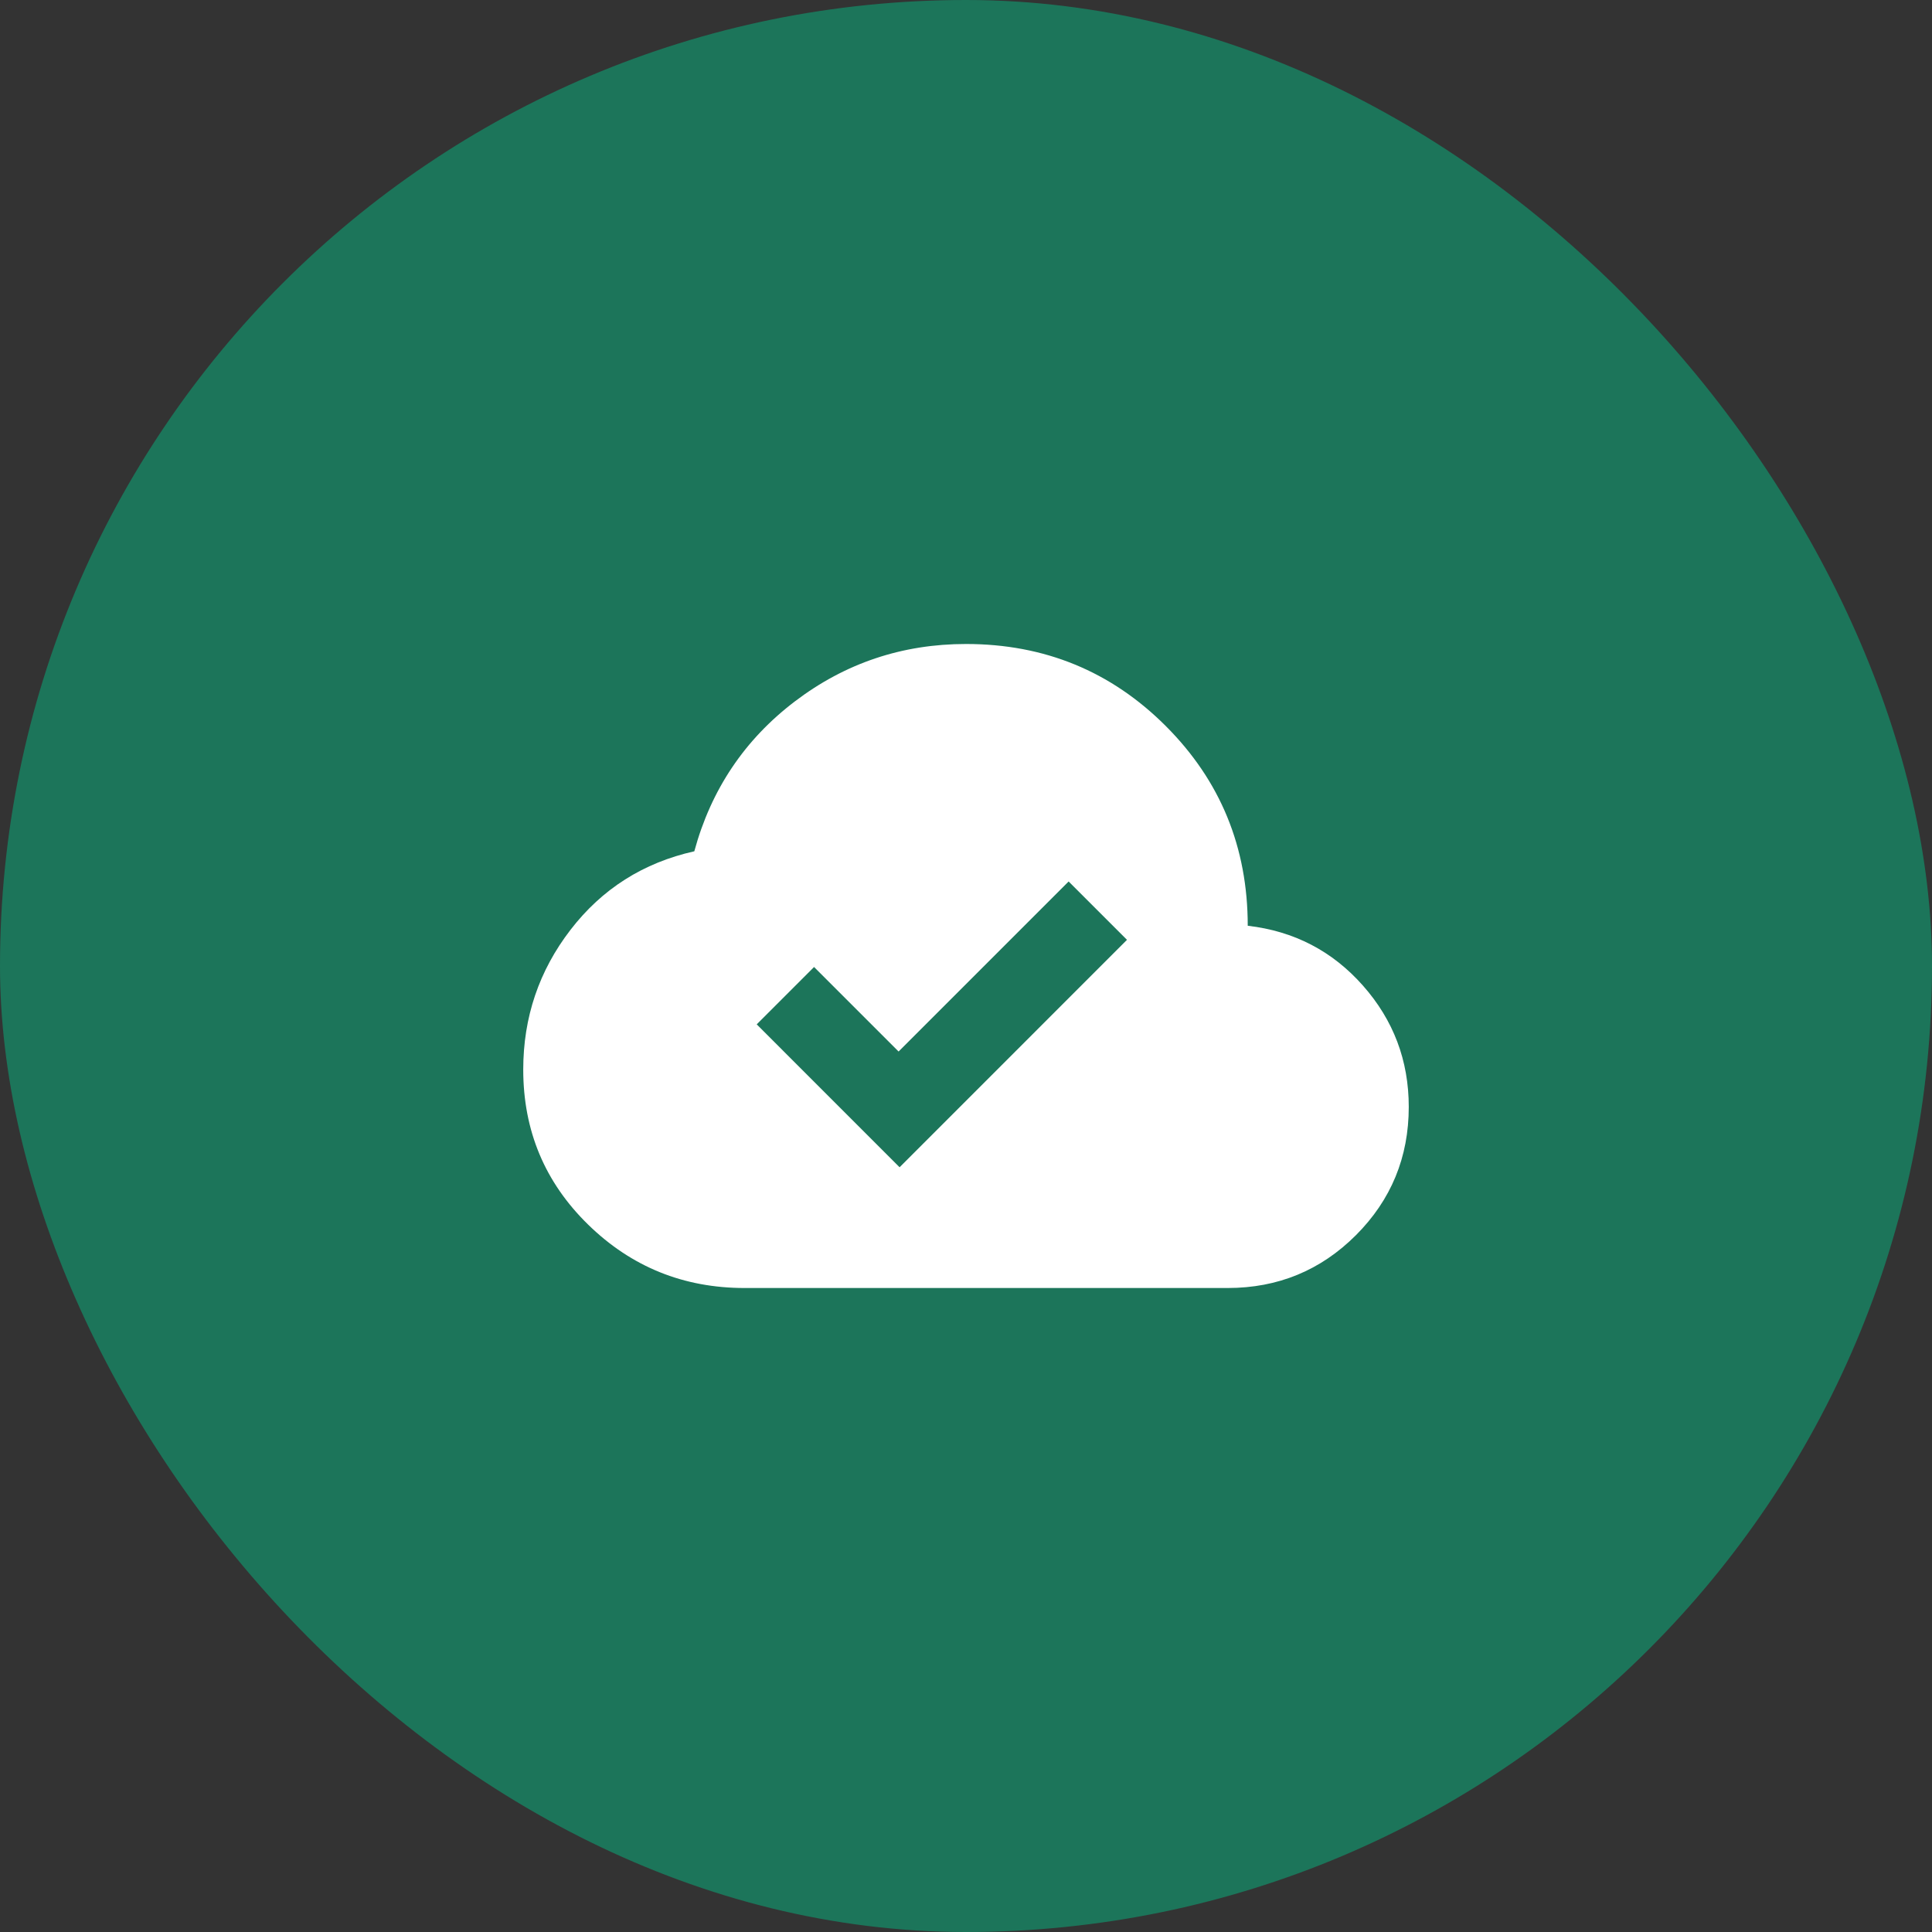
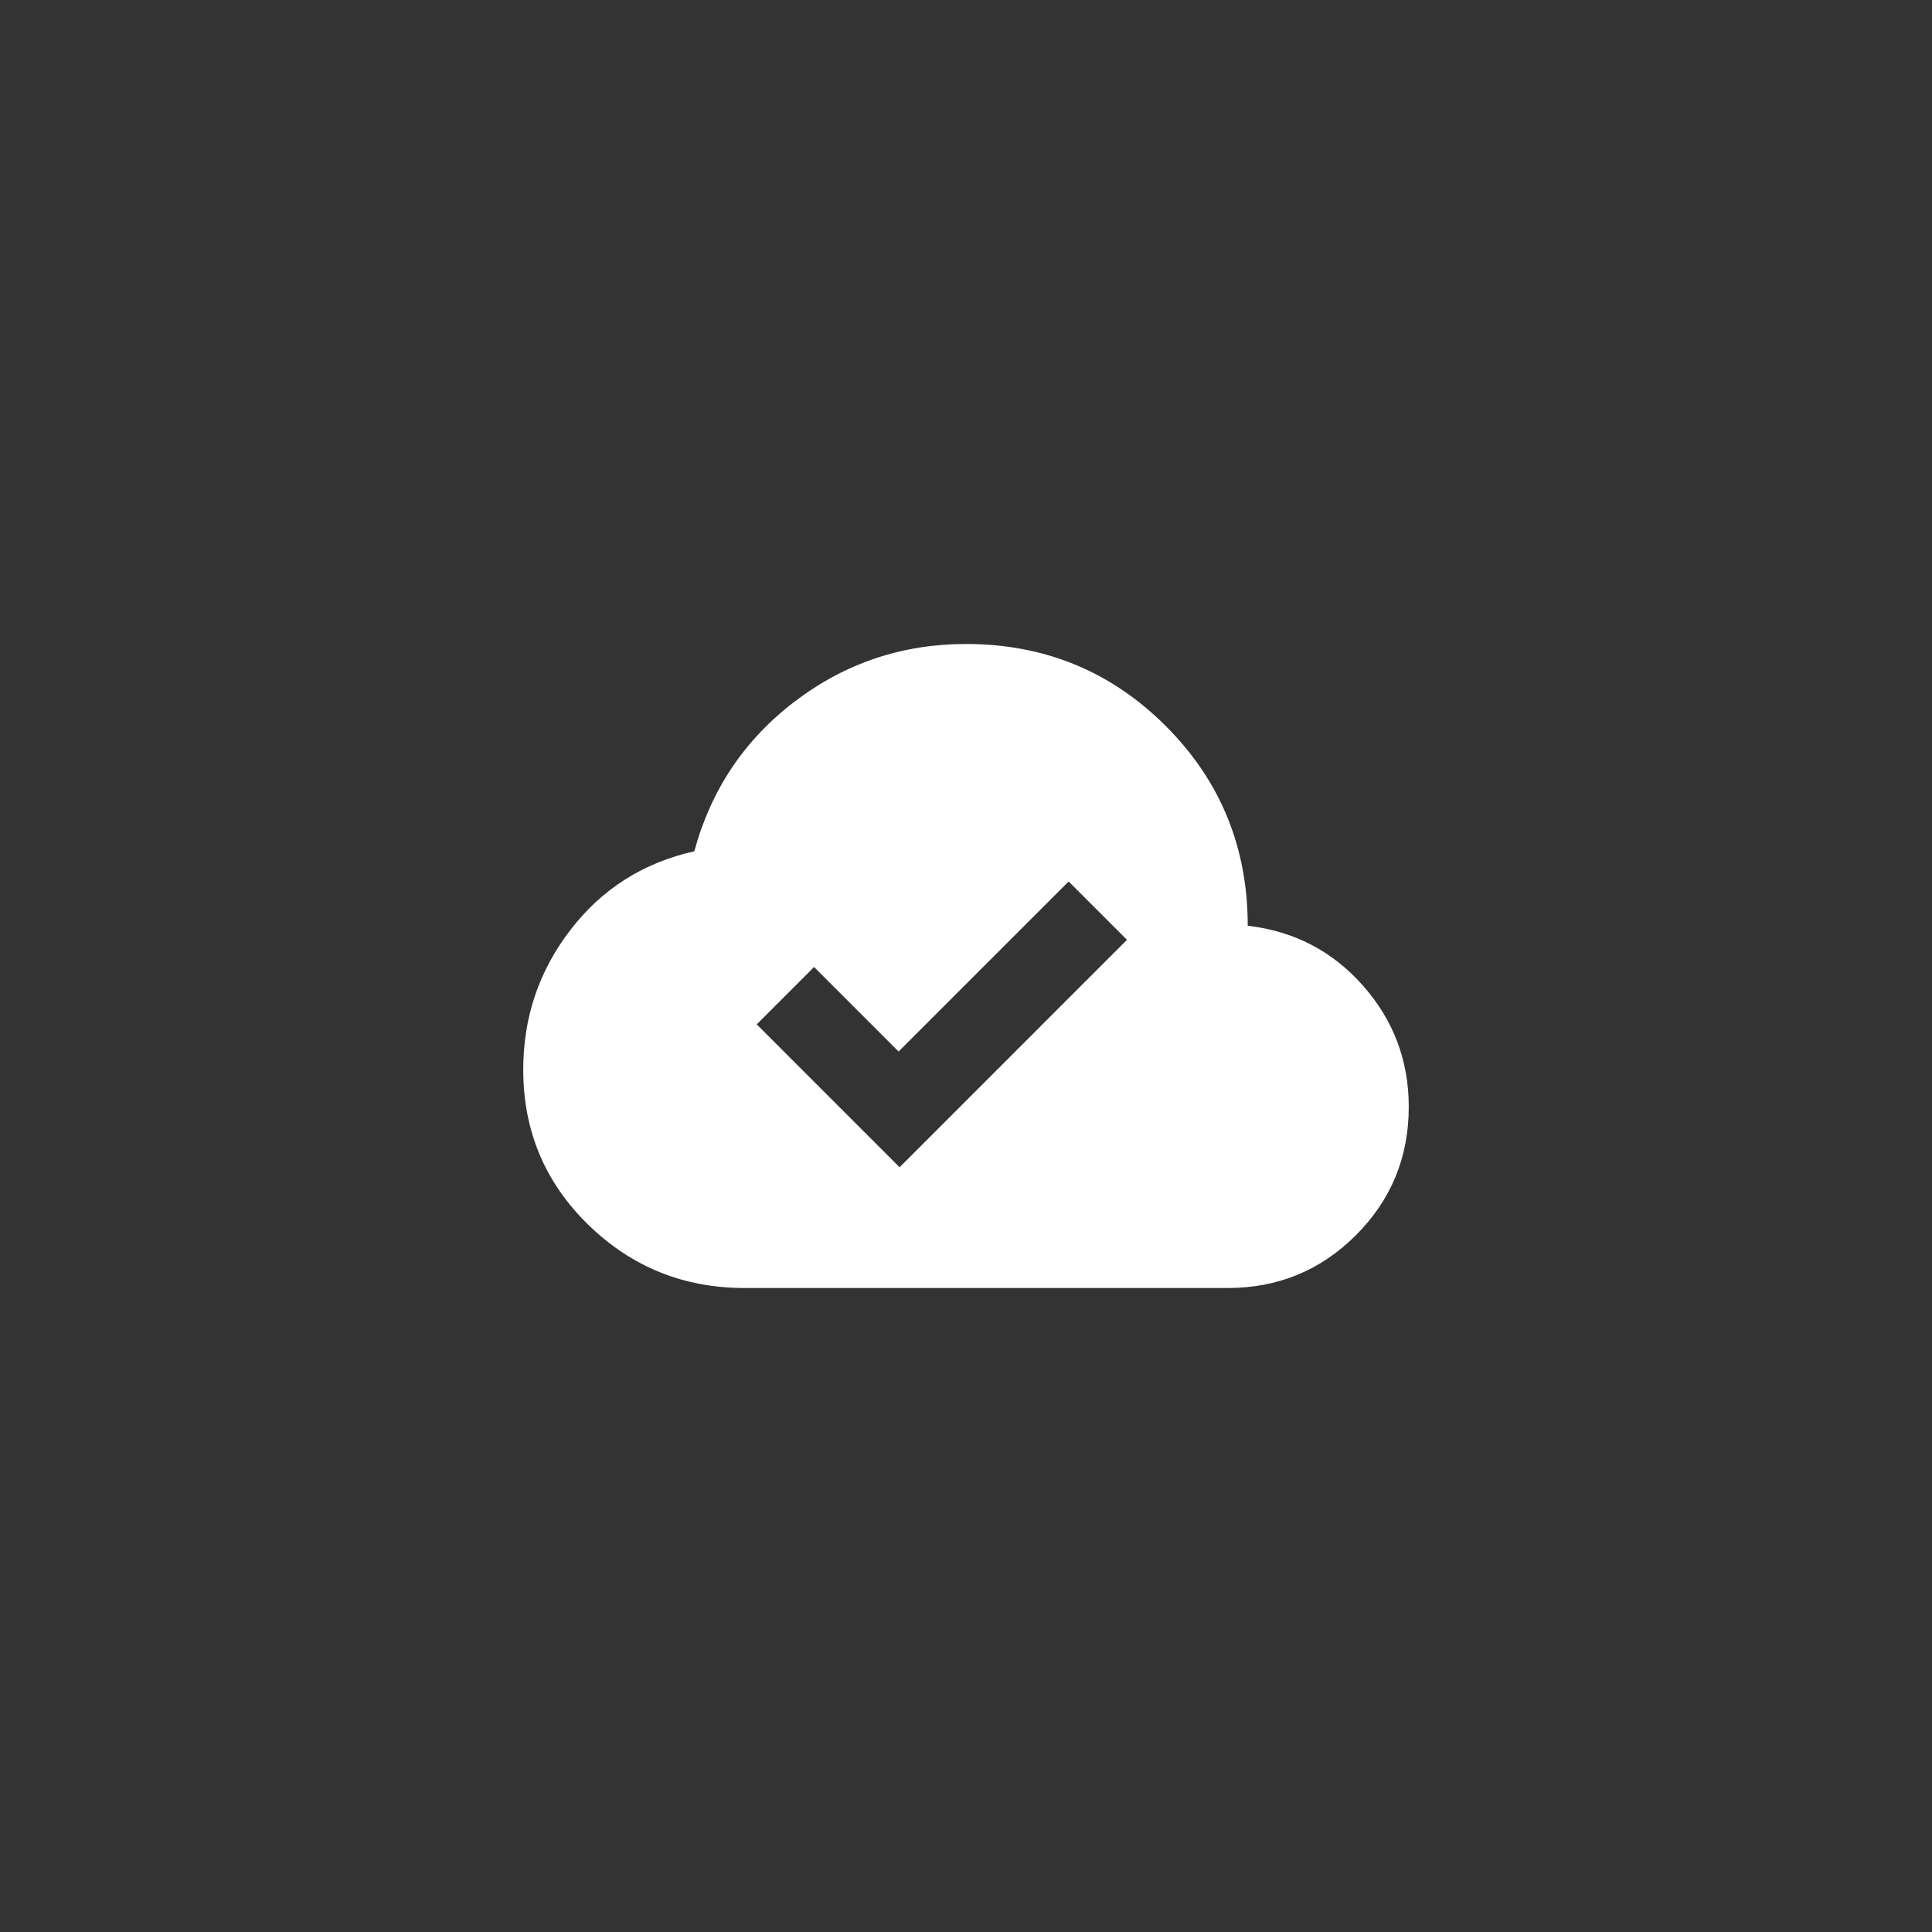
<svg xmlns="http://www.w3.org/2000/svg" width="64" height="64" viewBox="0 0 64 64" fill="none">
  <rect x="0" y="0" width="64" height="64" fill="#333333" stroke="none" />
-   <rect width="64" height="64" rx="32" fill="#1C755A" />
-   <path d="M29.8 38.667L37.333 31.133L35.4 29.2L29.767 34.833L26.967 32.033L25.067 33.933L29.8 38.667ZM24.667 42.667C22.644 42.667 20.917 41.967 19.483 40.567C18.05 39.167 17.333 37.456 17.333 35.433C17.333 33.7 17.855 32.156 18.9 30.8C19.944 29.444 21.311 28.578 23 28.2C23.555 26.156 24.667 24.5 26.333 23.233C28 21.967 29.889 21.333 32 21.333C34.6 21.333 36.806 22.239 38.617 24.05C40.428 25.861 41.333 28.067 41.333 30.667C42.867 30.844 44.139 31.506 45.15 32.65C46.161 33.794 46.667 35.133 46.667 36.667C46.667 38.333 46.083 39.75 44.917 40.917C43.75 42.083 42.333 42.667 40.667 42.667H24.667Z" fill="white" />
+   <path d="M29.8 38.667L37.333 31.133L35.4 29.2L29.767 34.833L26.967 32.033L25.067 33.933L29.8 38.667ZM24.667 42.667C22.644 42.667 20.917 41.967 19.483 40.567C18.05 39.167 17.333 37.456 17.333 35.433C17.333 33.7 17.855 32.156 18.9 30.8C19.944 29.444 21.311 28.578 23 28.2C23.555 26.156 24.667 24.5 26.333 23.233C28 21.967 29.889 21.333 32 21.333C34.6 21.333 36.806 22.239 38.617 24.05C40.428 25.861 41.333 28.067 41.333 30.667C42.867 30.844 44.139 31.506 45.15 32.65C46.161 33.794 46.667 35.133 46.667 36.667C46.667 38.333 46.083 39.75 44.917 40.917C43.75 42.083 42.333 42.667 40.667 42.667Z" fill="white" />
</svg>